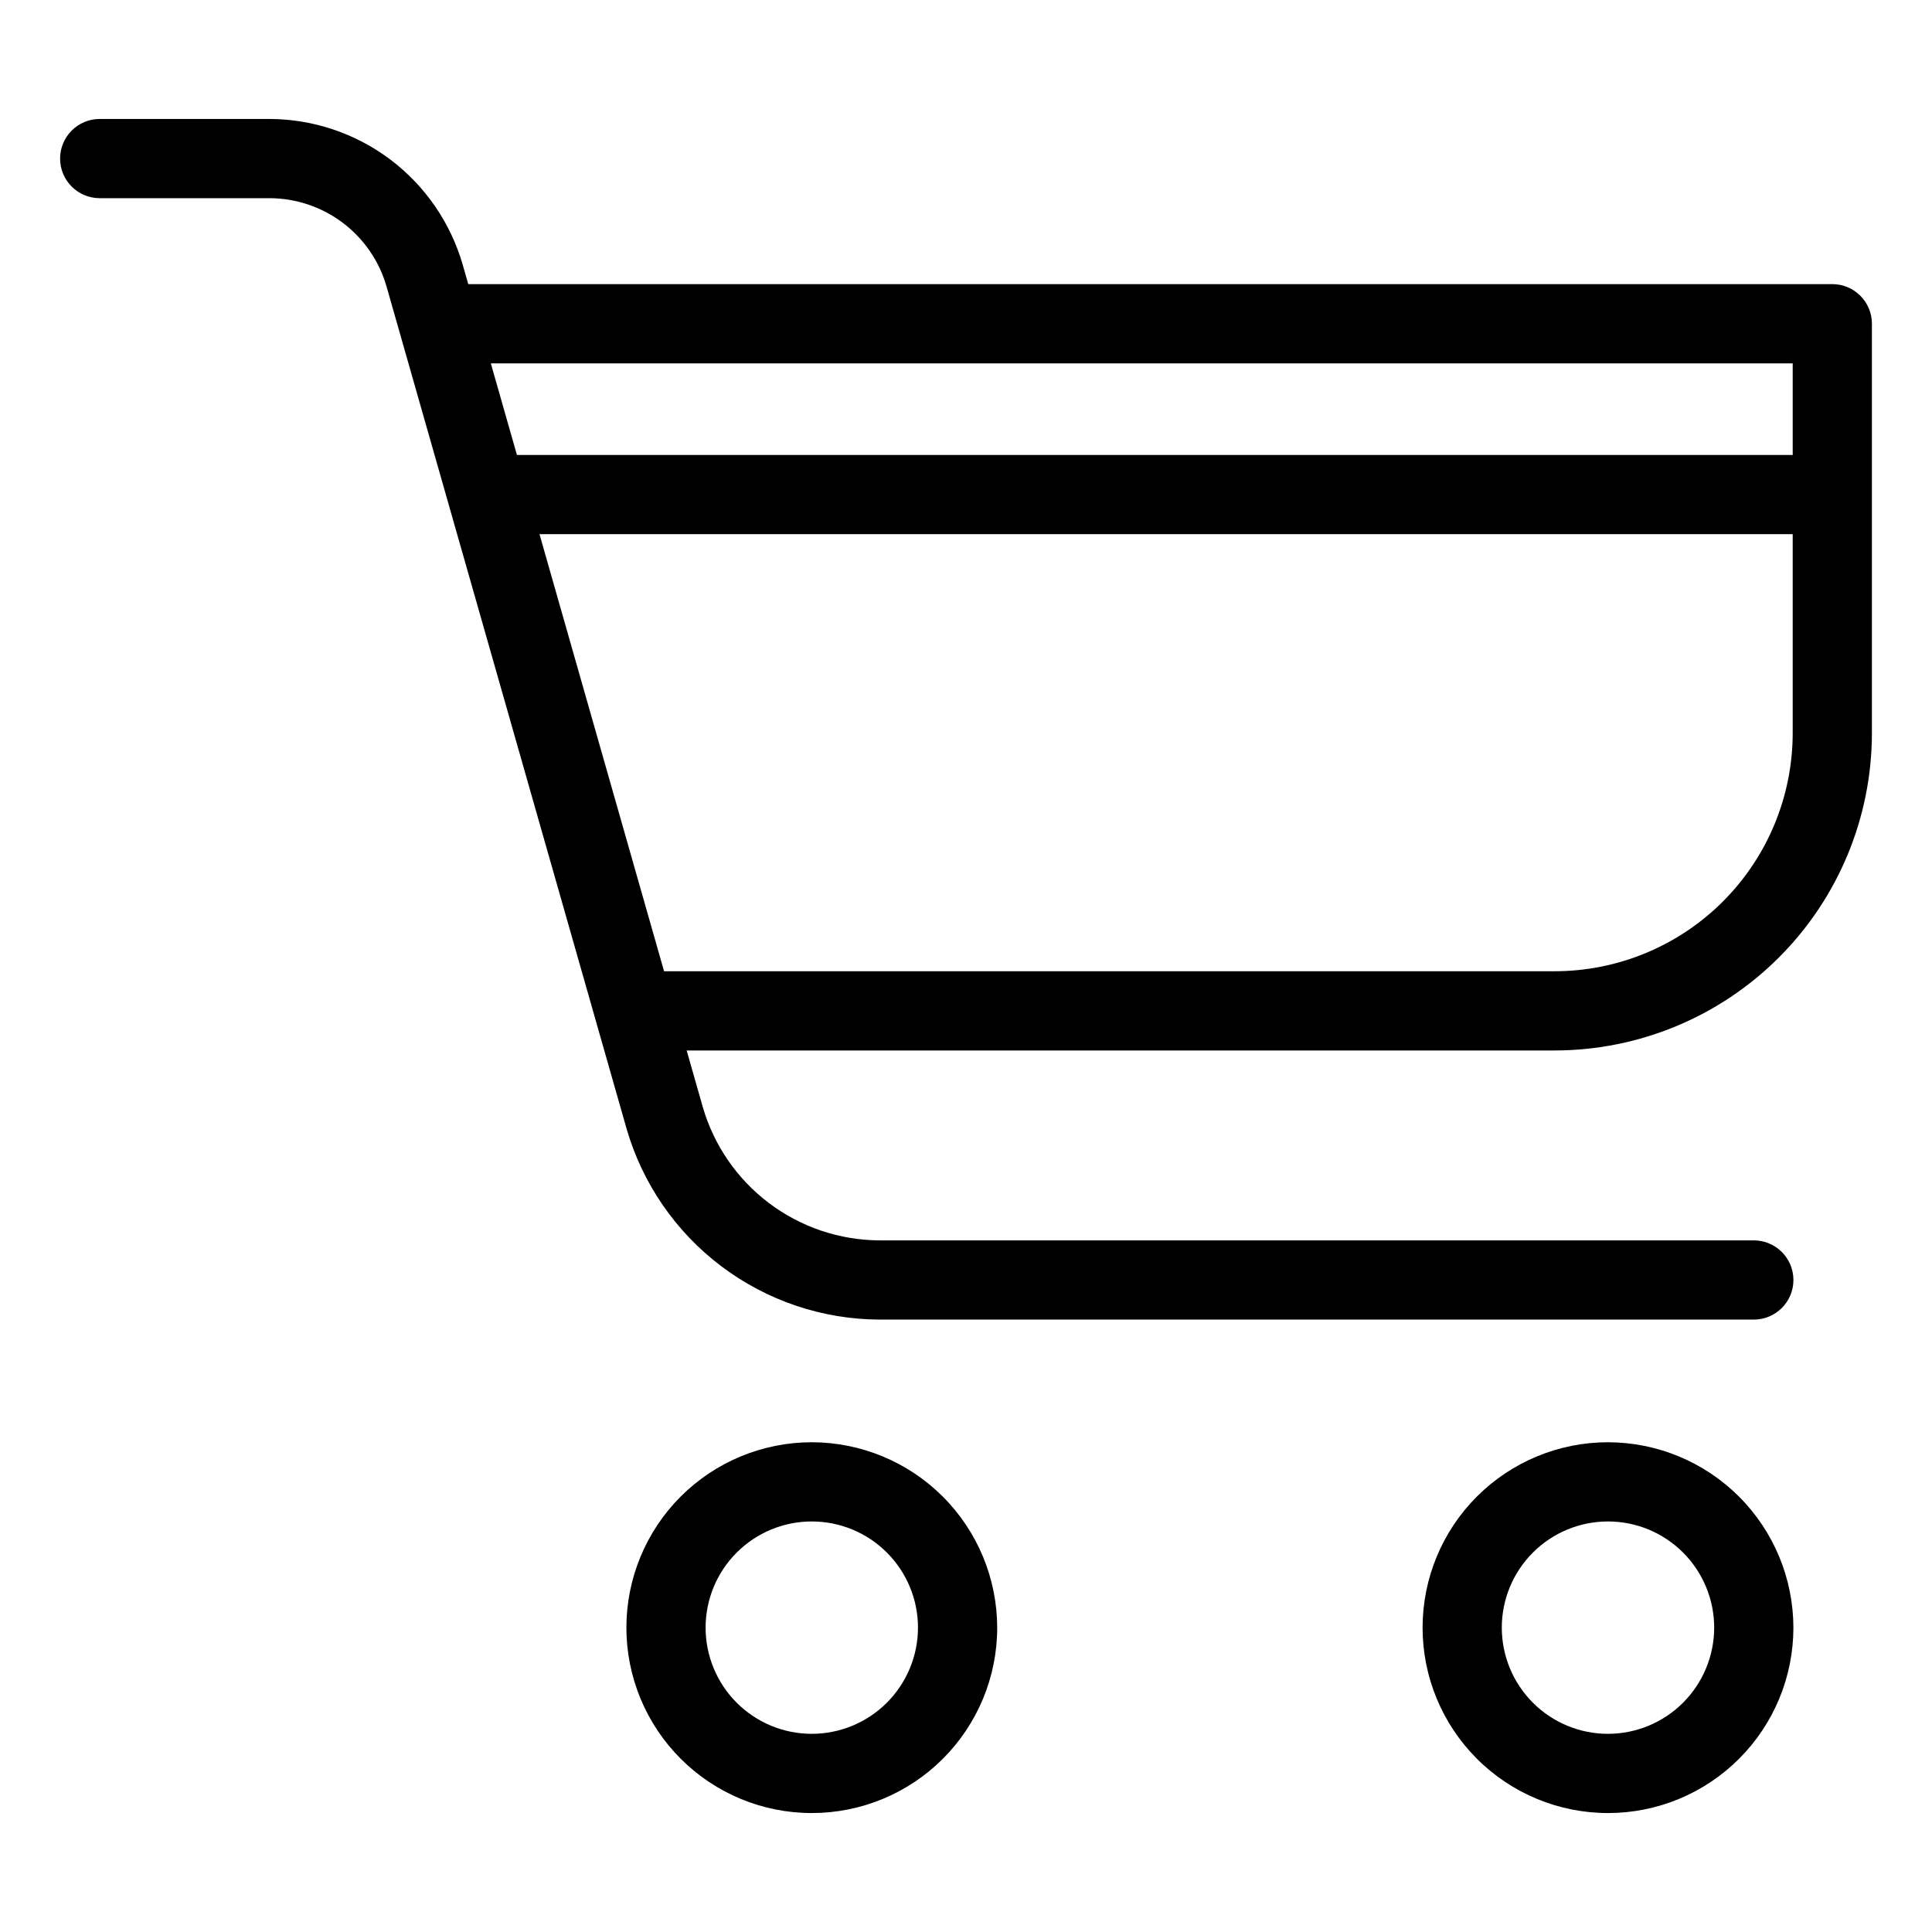
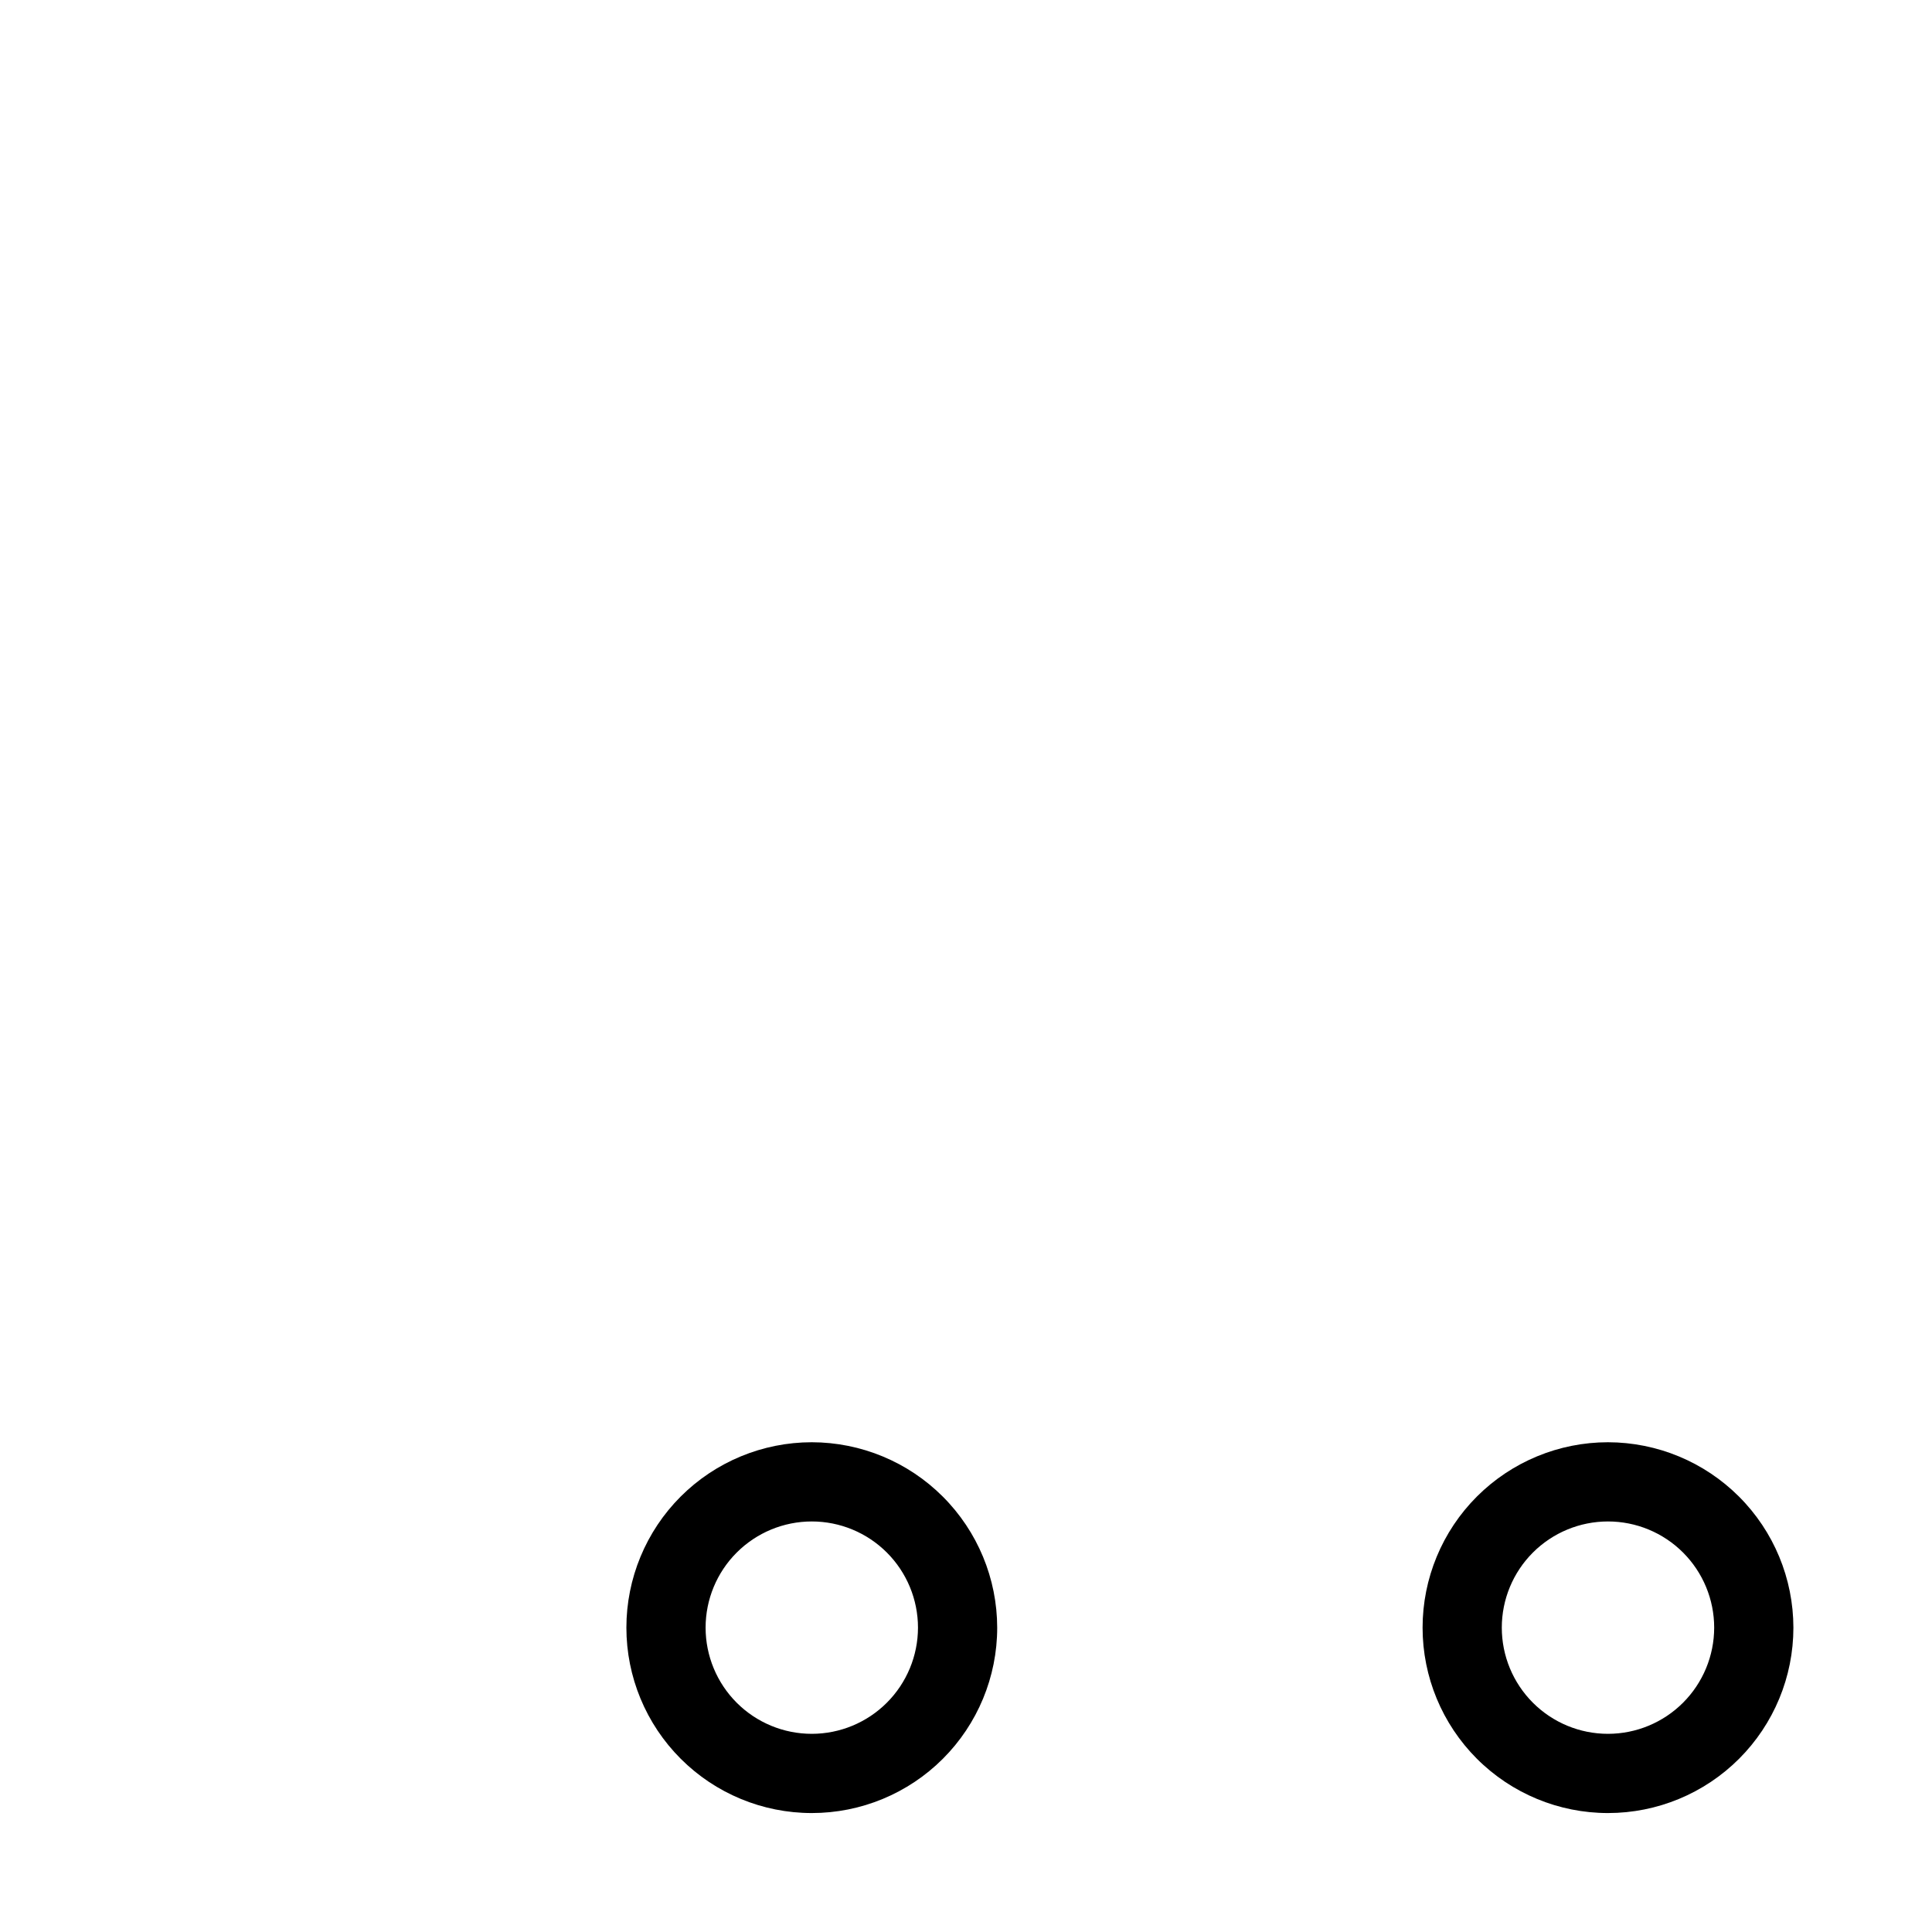
<svg xmlns="http://www.w3.org/2000/svg" fill="#000000" width="800px" height="800px" version="1.1" viewBox="144 144 512 512">
  <g>
-     <path d="m629.58 219.3h-361.49l-1.469-5.156h-0.004c-3.203-11.105-9.922-20.871-19.145-27.836-9.227-6.961-20.461-10.746-32.016-10.781h-45.035c-5.797 0-10.496 4.699-10.496 10.496s4.699 10.496 10.496 10.496h45.035c6.996 0.02 13.797 2.312 19.383 6.527 5.586 4.215 9.652 10.129 11.59 16.852l63.598 223.15c4.203 14.57 13.016 27.383 25.117 36.516 12.105 9.133 26.844 14.098 42.004 14.141h231.63c5.797 0 10.496-4.699 10.496-10.496s-4.699-10.496-10.496-10.496h-231.63c-10.602-0.031-20.906-3.5-29.367-9.887-8.465-6.387-14.625-15.348-17.562-25.535l-4.246-14.902 230.05-0.004c22.285-0.023 43.648-8.887 59.406-24.645 15.758-15.758 24.621-37.125 24.645-59.41v-108.54c0-5.797-4.699-10.496-10.496-10.496zm-10.496 20.992v24.281h-338.09l-6.922-24.281zm-63.059 161.1h-236.04l-33.012-115.83h332.11v52.766c-0.02 16.719-6.668 32.75-18.488 44.57-11.82 11.824-27.852 18.473-44.57 18.492z" />
    <path d="m359.14 526.21c-13.031 0-25.527 5.176-34.746 14.387-9.215 9.215-14.391 21.711-14.395 34.742 0 13.031 5.176 25.527 14.391 34.742 9.211 9.219 21.707 14.395 34.738 14.395 13.031 0.004 25.531-5.172 34.746-14.387 9.215-9.211 14.395-21.711 14.395-34.738-0.016-13.027-5.195-25.516-14.406-34.727-9.211-9.215-21.695-14.395-34.723-14.414zm0 77.273c-7.465 0.004-14.625-2.961-19.902-8.238-5.277-5.277-8.242-12.438-8.246-19.898 0-7.465 2.965-14.625 8.246-19.902 5.277-5.277 12.434-8.242 19.898-8.242 7.465 0 14.621 2.965 19.898 8.246 5.277 5.277 8.242 12.438 8.242 19.902-0.008 7.457-2.977 14.609-8.25 19.883-5.273 5.277-12.426 8.242-19.887 8.25z" />
    <path d="m570.14 526.21c-13.031 0-25.531 5.176-34.746 14.387-9.215 9.215-14.391 21.711-14.395 34.742 0 13.031 5.176 25.527 14.387 34.742 9.215 9.219 21.711 14.395 34.742 14.395 13.031 0.004 25.531-5.172 34.746-14.387 9.215-9.211 14.391-21.711 14.395-34.738-0.016-13.027-5.195-25.516-14.406-34.727-9.211-9.215-21.699-14.395-34.723-14.414zm0 77.273c-7.465 0.004-14.625-2.961-19.902-8.238-5.277-5.277-8.246-12.438-8.246-19.898 0-7.465 2.965-14.625 8.242-19.902 5.277-5.277 12.438-8.242 19.902-8.242s14.621 2.965 19.898 8.246c5.277 5.277 8.242 12.438 8.242 19.902-0.008 7.457-2.977 14.609-8.25 19.883-5.277 5.277-12.426 8.242-19.887 8.25z" />
  </g>
</svg>